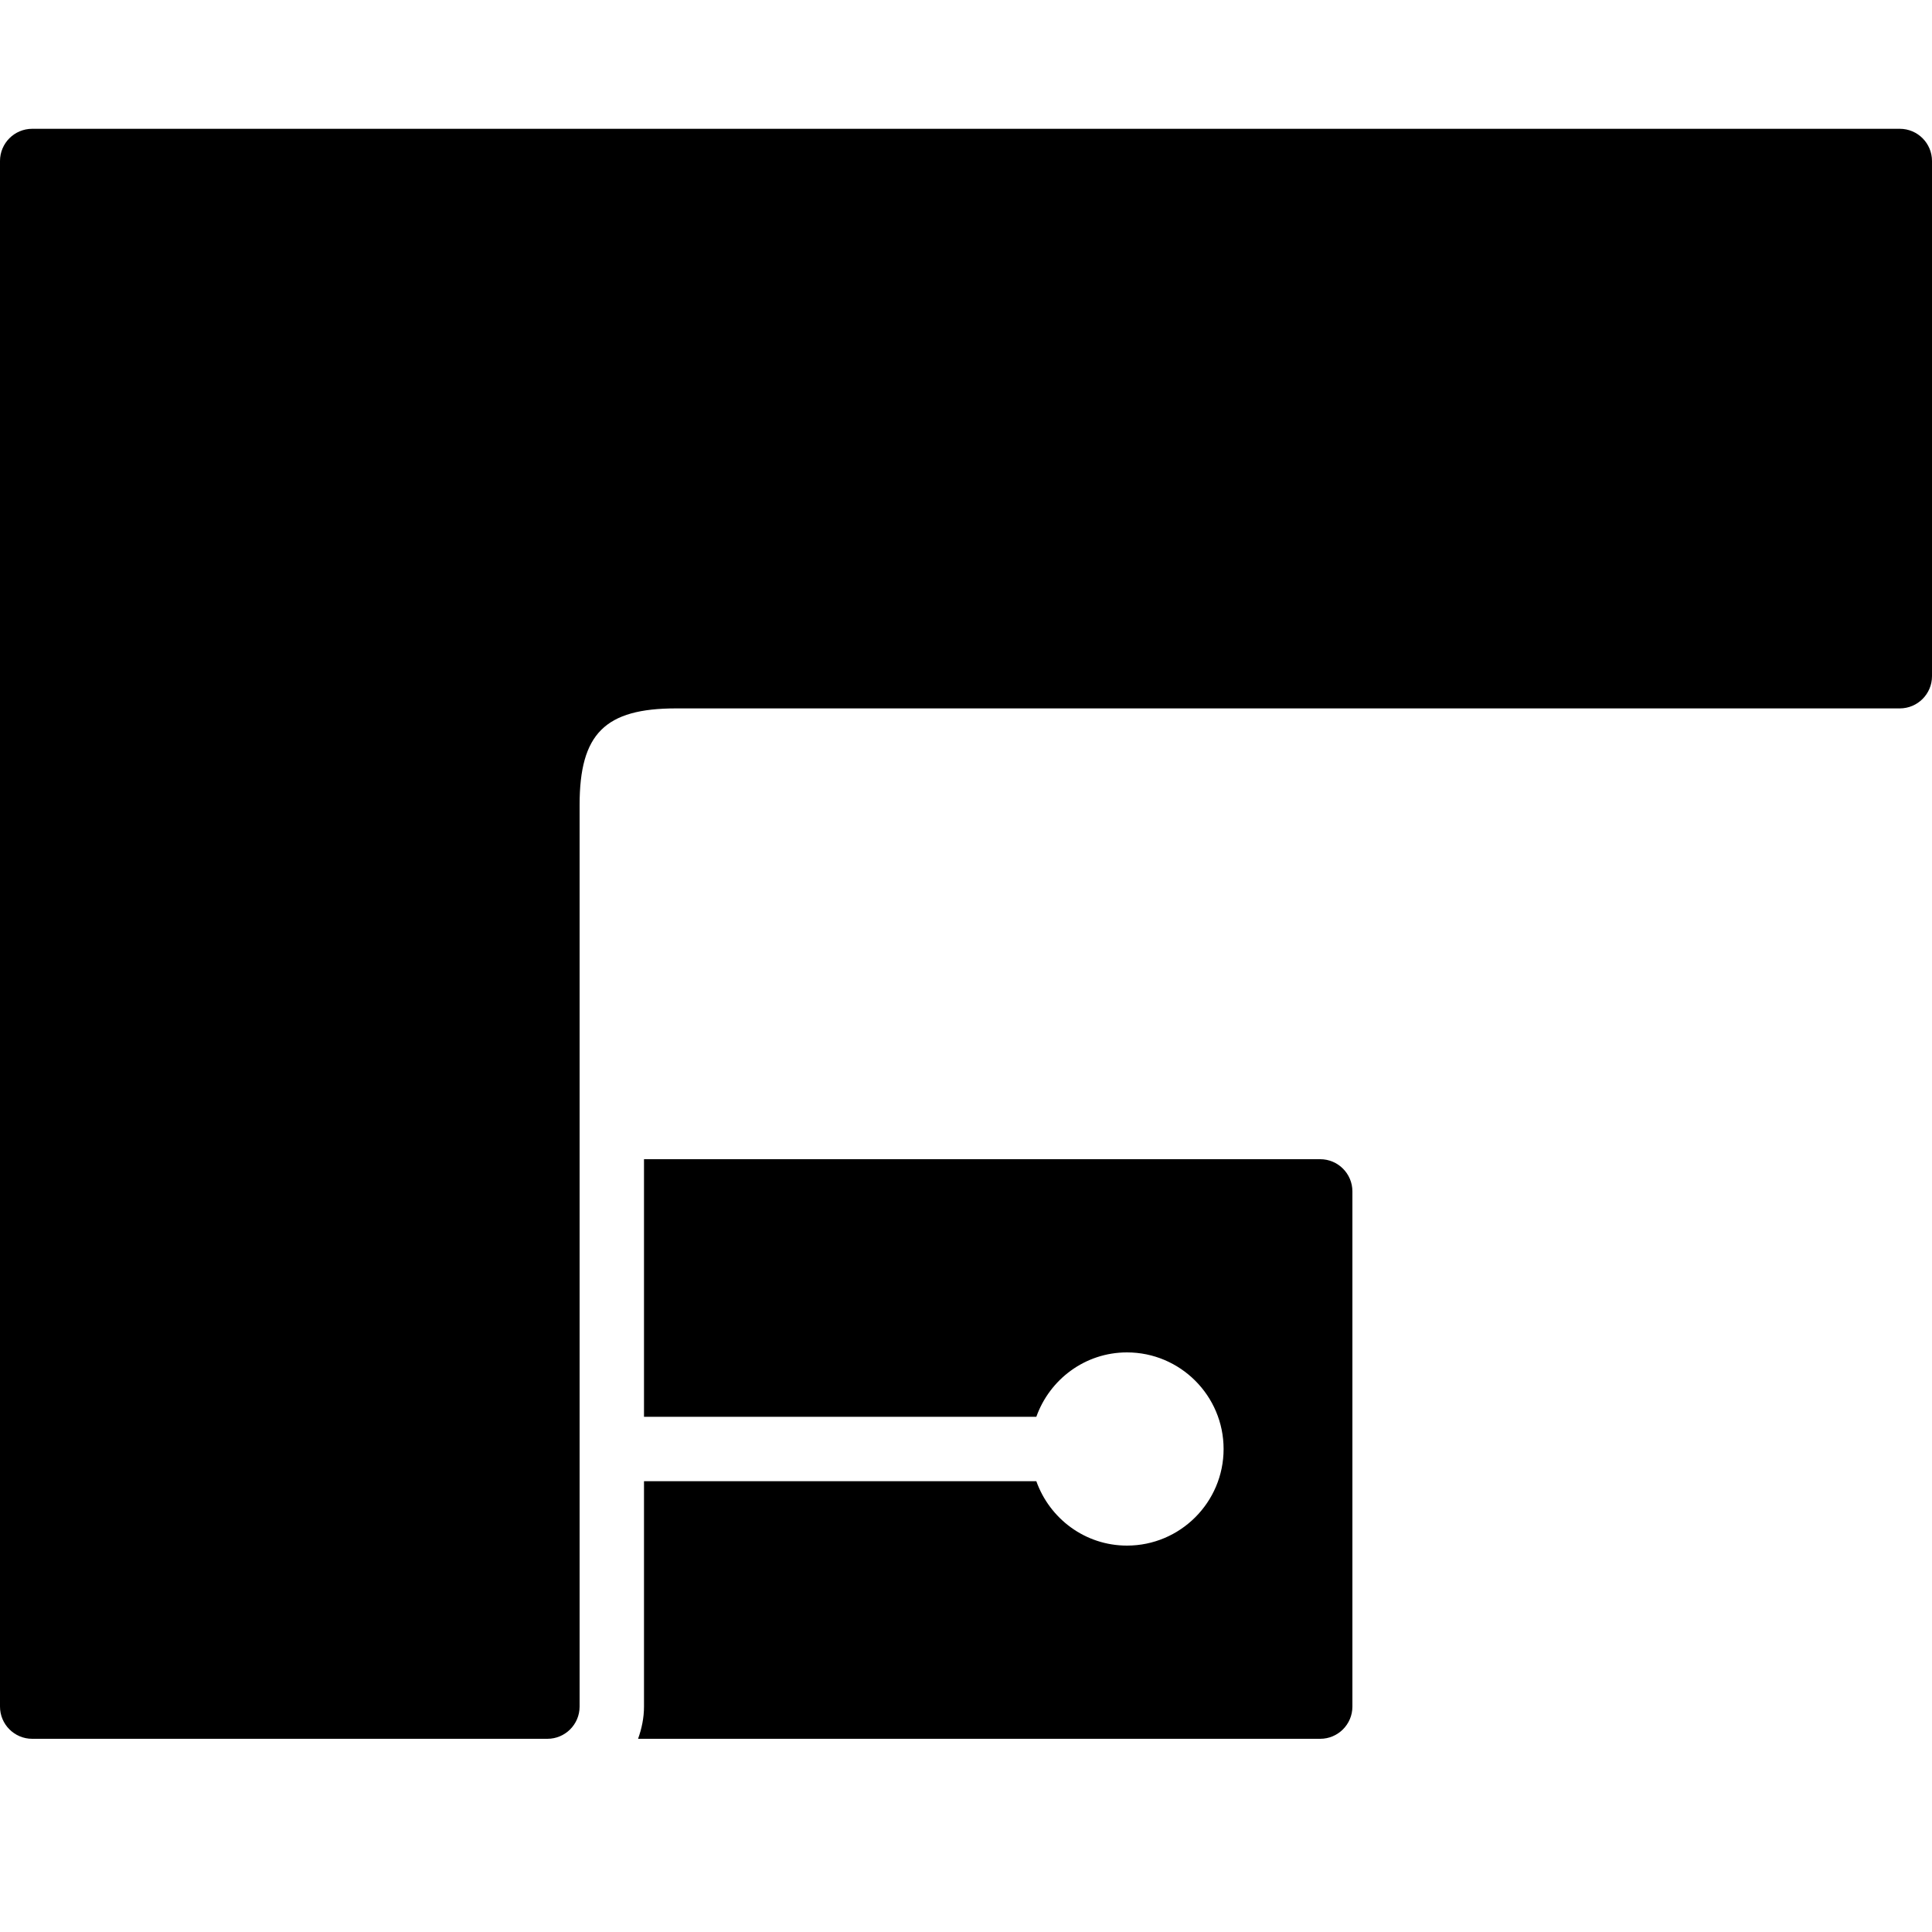
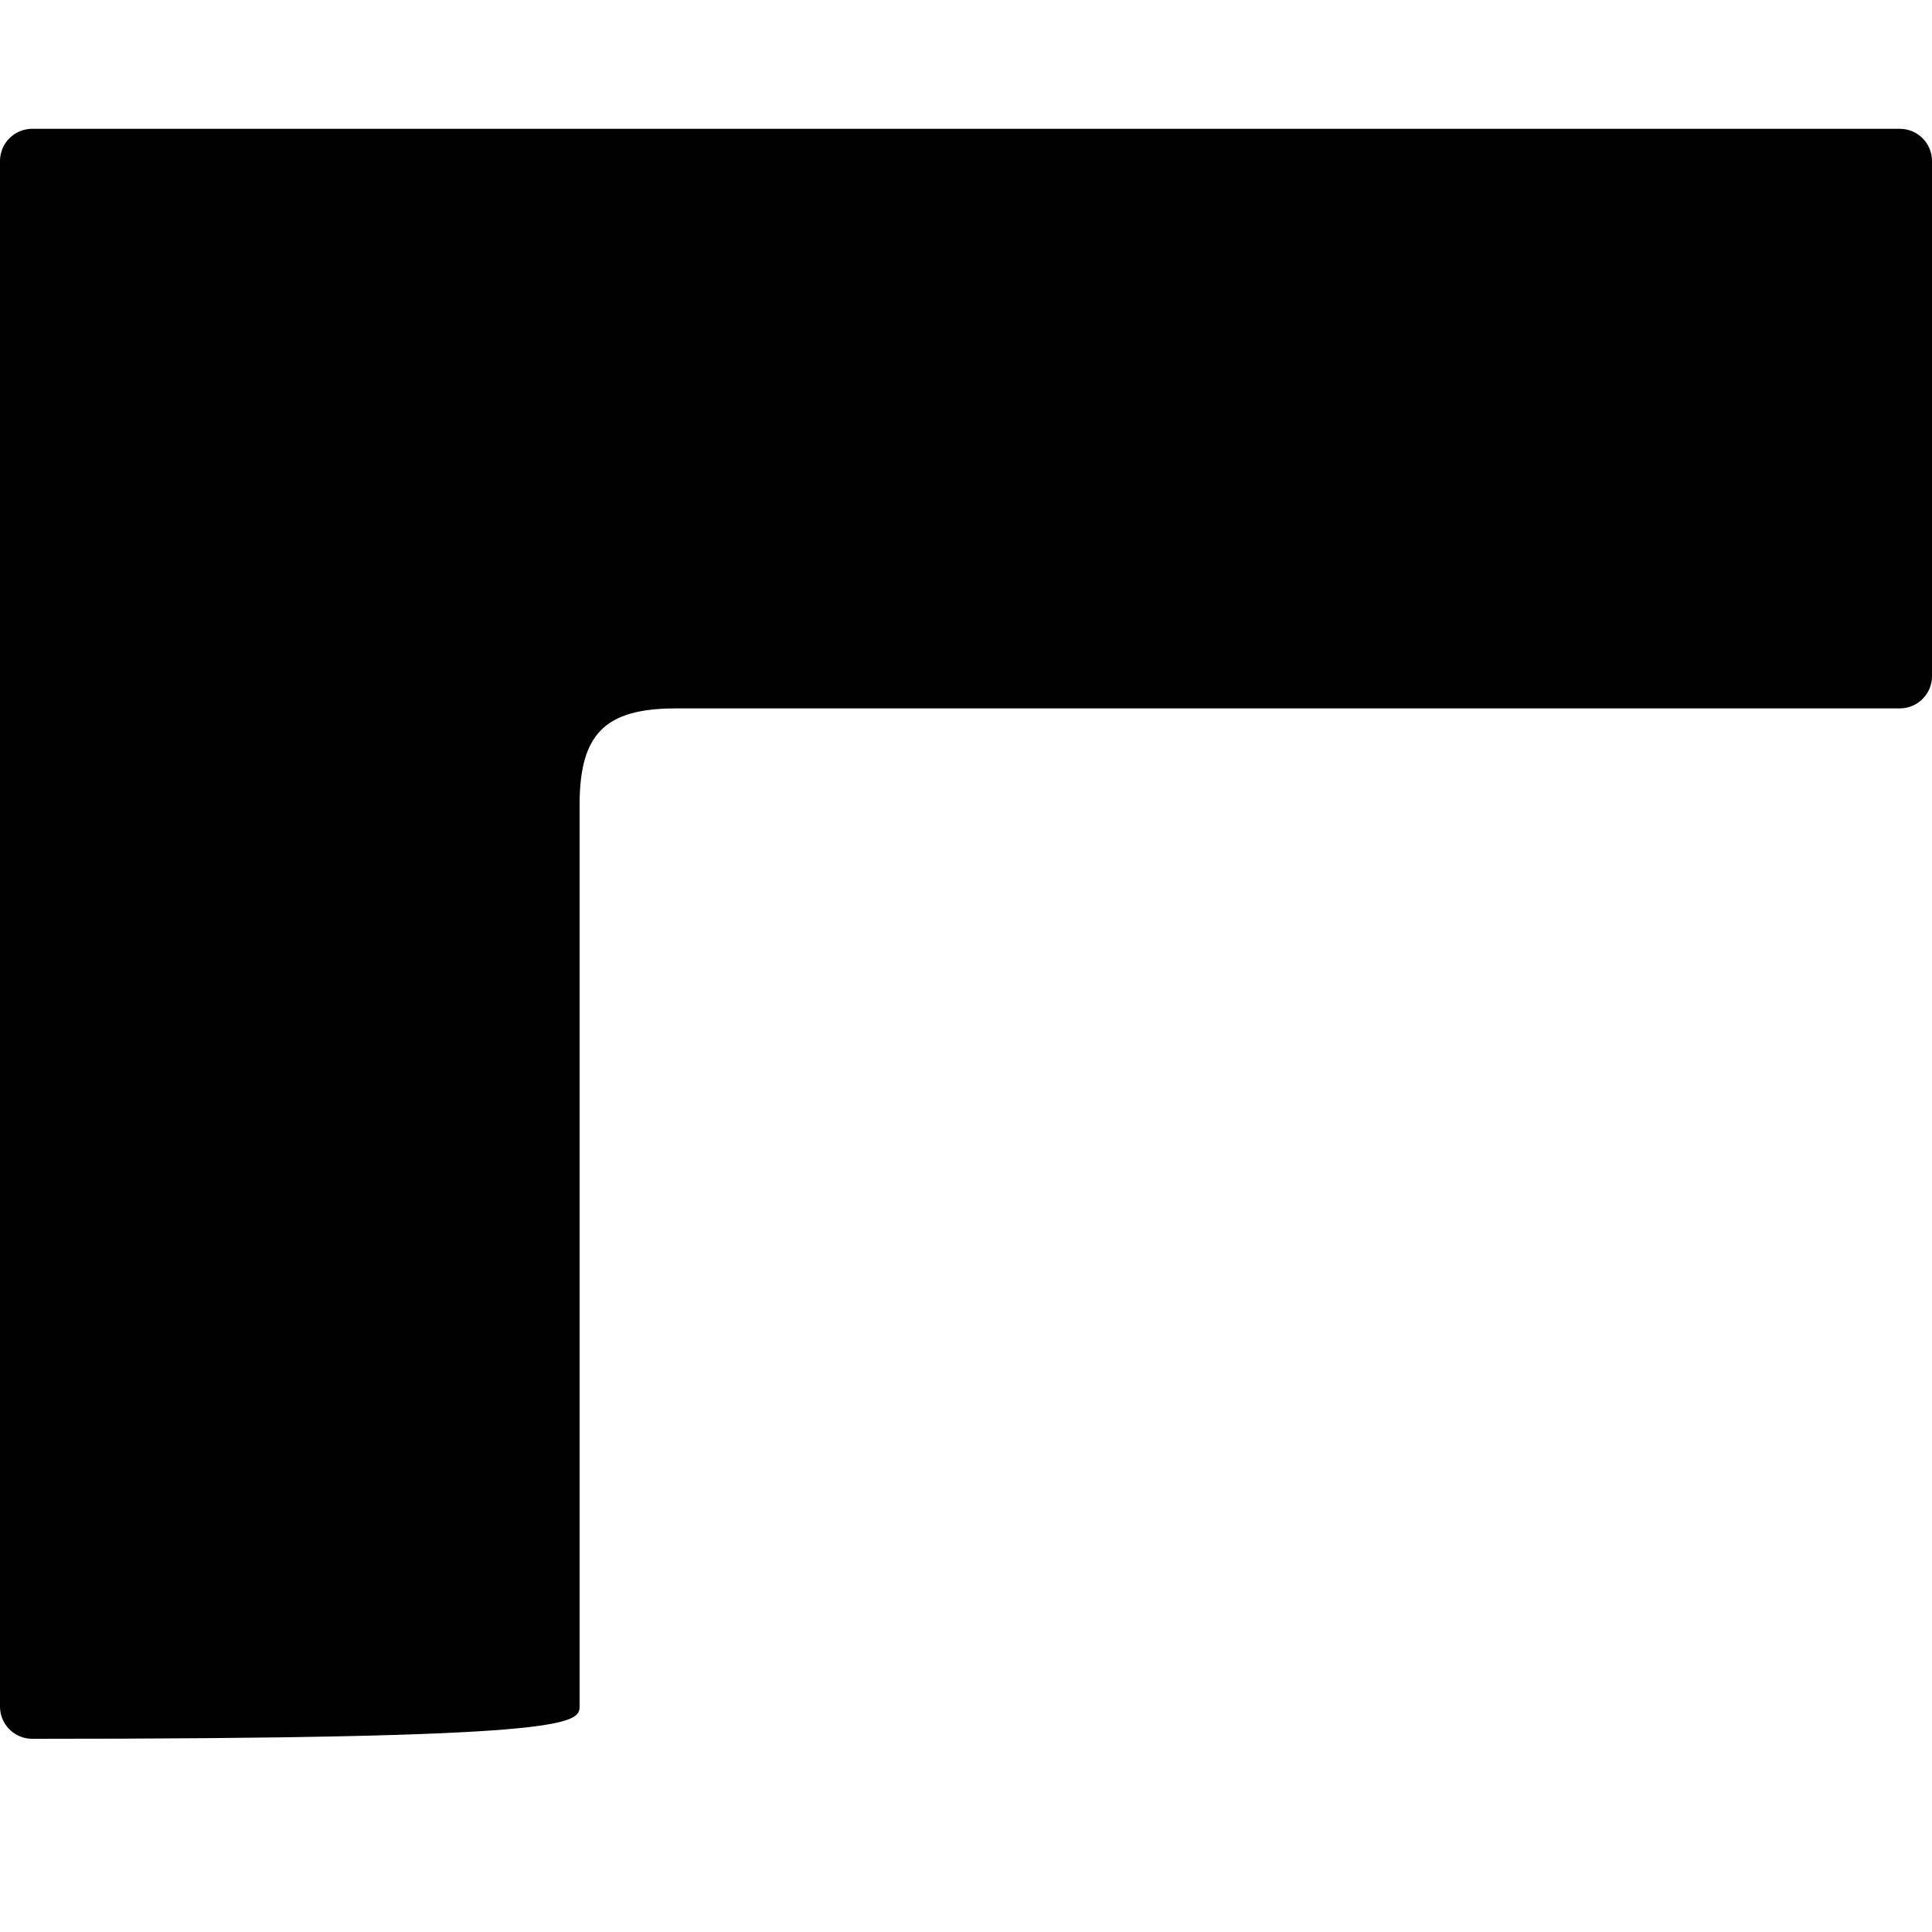
<svg xmlns="http://www.w3.org/2000/svg" version="1.1" x="0px" y="0px" viewBox="0 0 30 30" style="enable-background:new 0 0 30 30;" xml:space="preserve">
  <g id="Armchair_1">
</g>
  <g id="Armchair_2">
</g>
  <g id="Armchair_3">
</g>
  <g id="Armchair_4">
</g>
  <g id="Sofa_1">
</g>
  <g id="Sofa_2">
</g>
  <g id="Sofa_3">
</g>
  <g id="Sofa_4">
</g>
  <g id="Sofa_5">
</g>
  <g id="Sofa_6">
</g>
  <g id="Desk_1">
</g>
  <g id="Desk_2">
</g>
  <g id="Desk_3">
</g>
  <g id="Lamp">
</g>
  <g id="Bed_1">
</g>
  <g id="Bunk_Beds">
</g>
  <g id="Bed_2">
</g>
  <g id="Bed_3">
</g>
  <g id="Bed_4">
</g>
  <g id="Bed_5">
</g>
  <g id="Table_1">
</g>
  <g id="Table_2">
</g>
  <g id="Table_3">
</g>
  <g id="Table_4">
</g>
  <g id="Rug_1">
</g>
  <g id="Rug_2">
</g>
  <g id="Rug_3">
</g>
  <g id="Tub_1">
</g>
  <g id="Tub_2">
</g>
  <g id="Jacuzzi">
</g>
  <g id="Corner_Tub">
</g>
  <g id="Shower_Tray">
</g>
  <g id="Sink_1">
</g>
  <g id="Sink_2">
</g>
  <g id="Toilette">
</g>
  <g id="Stove">
</g>
  <g id="Kitchen_Sink">
</g>
  <g id="Island">
</g>
  <g id="Eat-in_Kitchen">
    <g>
-       <path d="M29.5,2h-29C0.224,2,0,2.224,0,2.5v24C0,26.776,0.224,27,0.5,27h8C8.776,27,9,26.776,9,26.5v-14    c0-1.107,0.393-1.5,1.5-1.5h19c0.276,0,0.5-0.224,0.5-0.5v-8C30,2.224,29.776,2,29.5,2z" />
-       <path d="M20.5,18H10v4h6.092c0.207-0.581,0.757-1,1.408-1c0.827,0,1.5,0.673,1.5,1.5S18.327,24,17.5,24    c-0.651,0-1.201-0.419-1.408-1H10v3.5c0,0.176-0.036,0.343-0.092,0.5H20.5c0.276,0,0.5-0.224,0.5-0.5v-8    C21,18.224,20.776,18,20.5,18z" />
+       <path d="M29.5,2h-29C0.224,2,0,2.224,0,2.5v24C0,26.776,0.224,27,0.5,27C8.776,27,9,26.776,9,26.5v-14    c0-1.107,0.393-1.5,1.5-1.5h19c0.276,0,0.5-0.224,0.5-0.5v-8C30,2.224,29.776,2,29.5,2z" />
    </g>
  </g>
  <g id="Tv_Stand">
</g>
</svg>